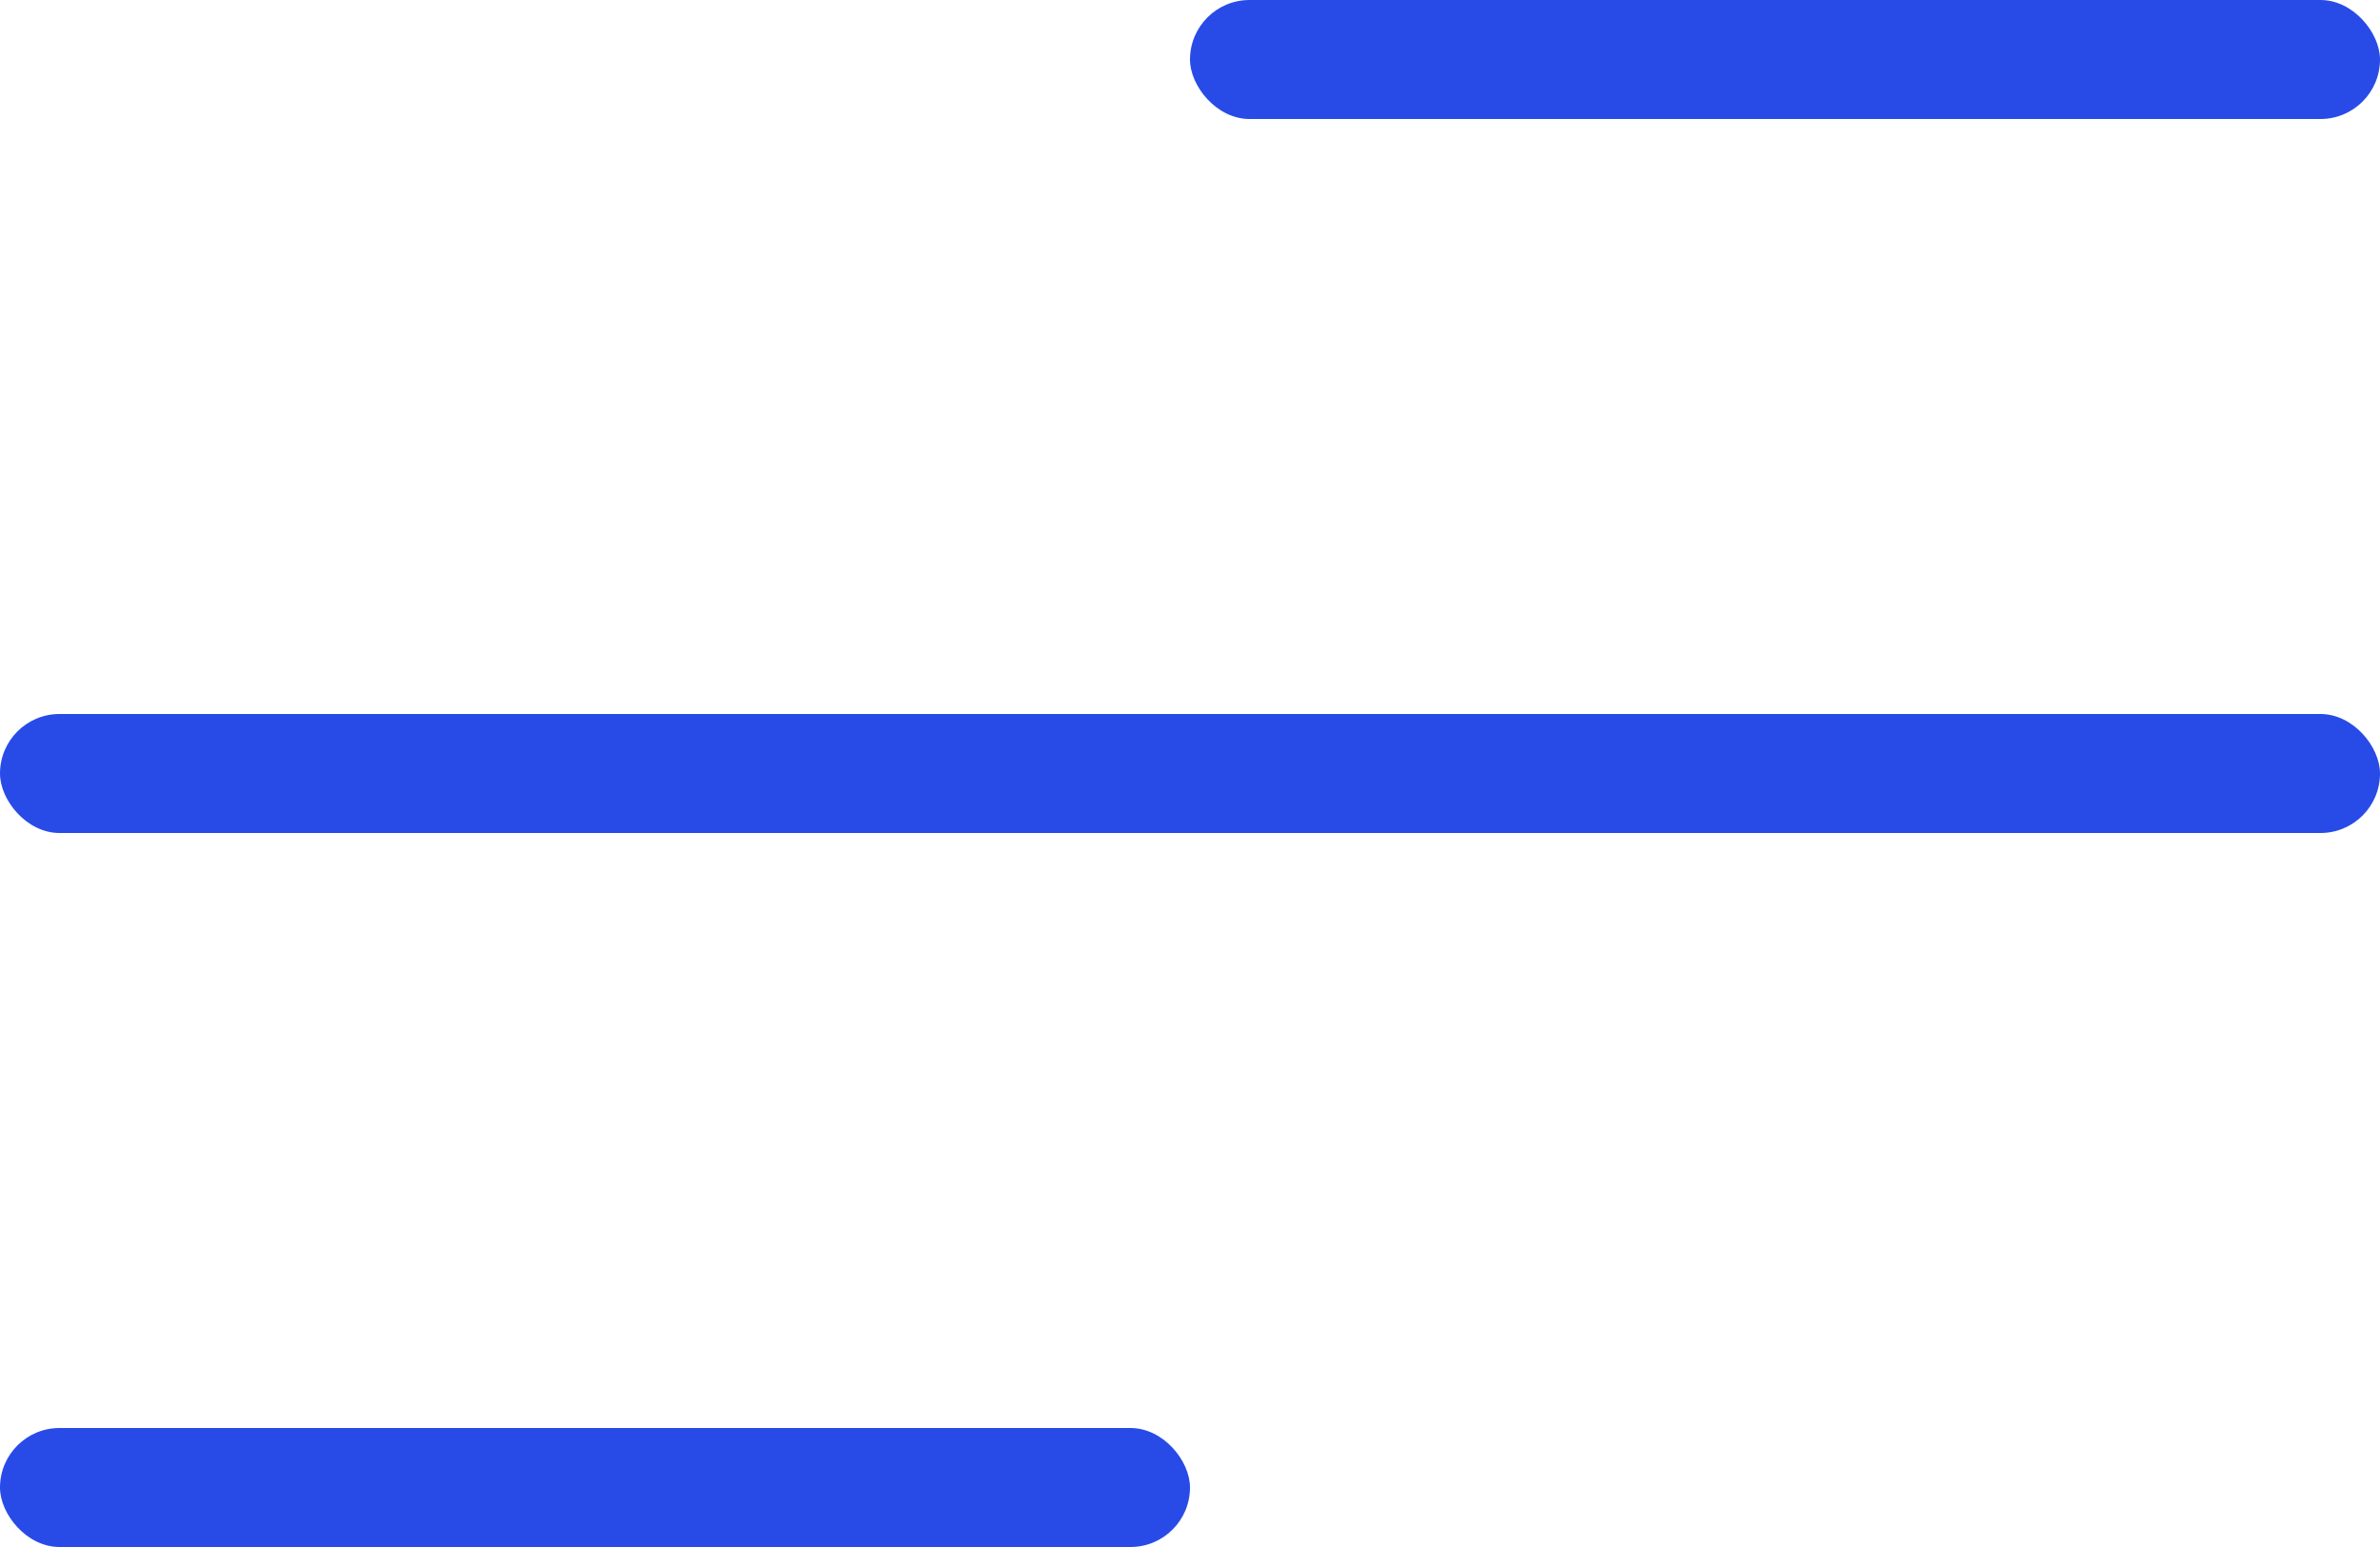
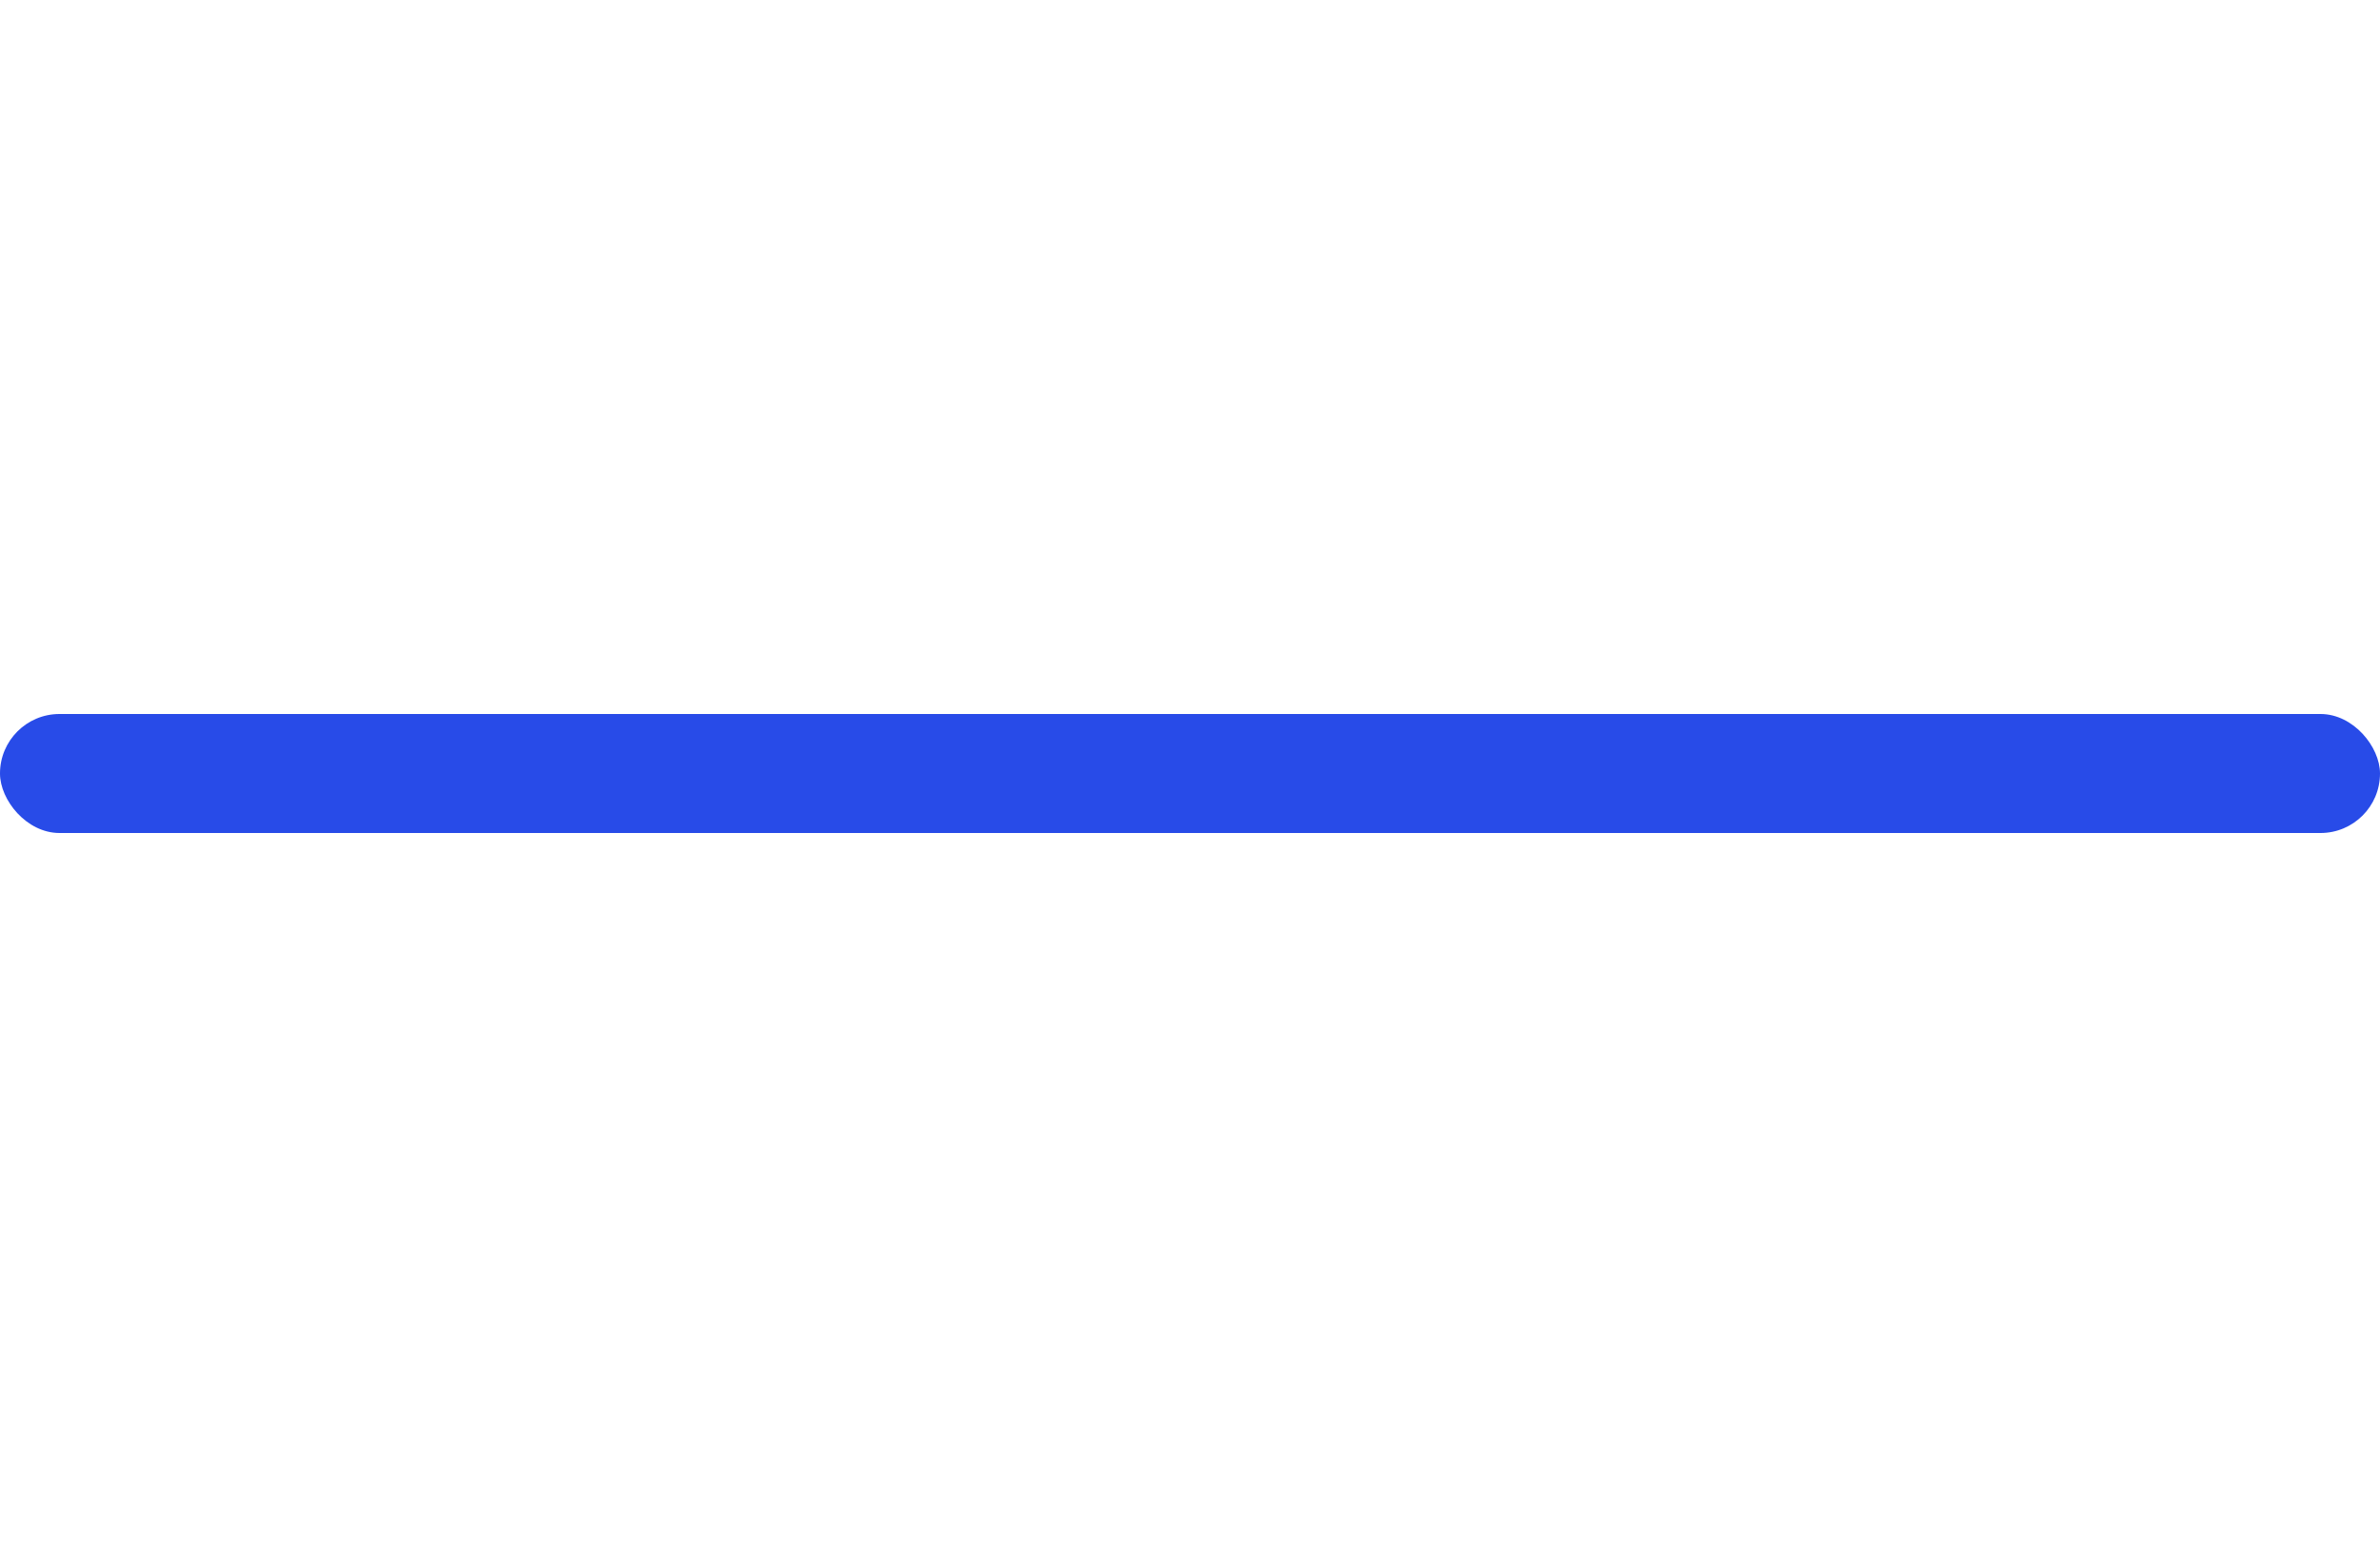
<svg xmlns="http://www.w3.org/2000/svg" width="40" height="26" viewBox="0 0 40 26" fill="none">
  <rect y="12" width="40" height="2" rx="1" fill="#284BE8" />
-   <rect y="24" width="20" height="2" rx="1" fill="#284BE8" />
-   <rect x="20" width="20" height="2" rx="1" fill="#284BE8" />
</svg>